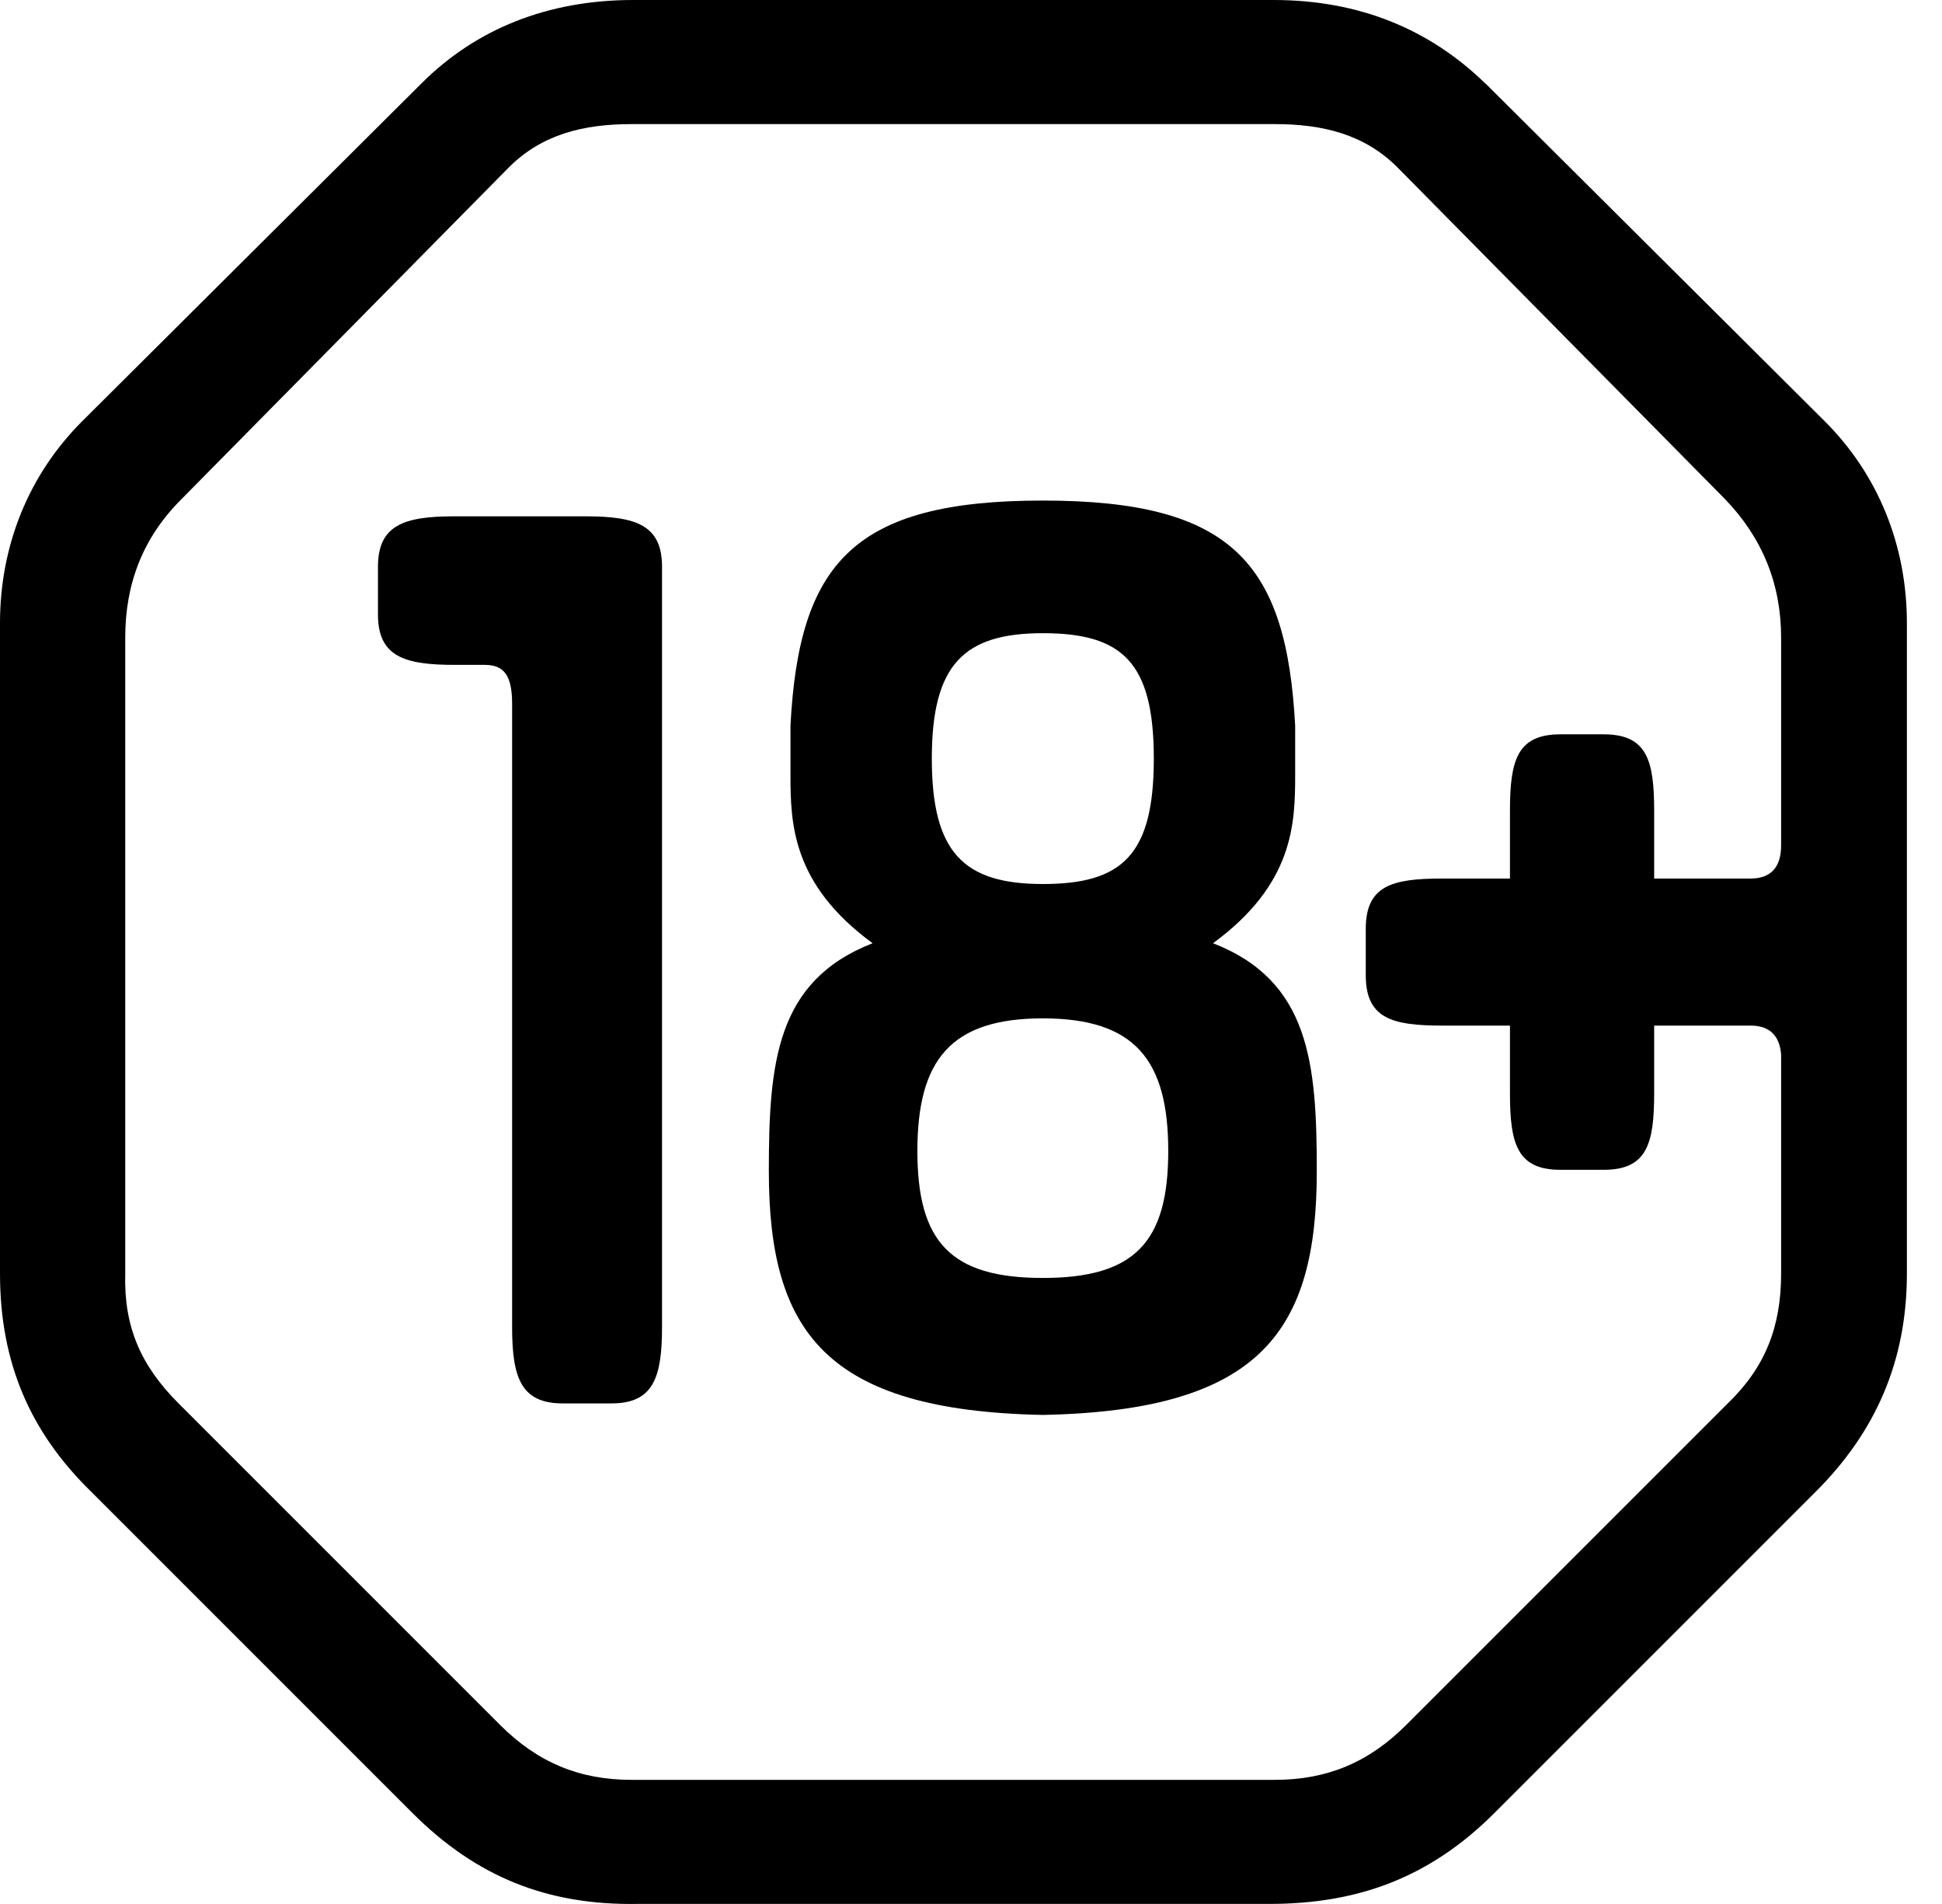
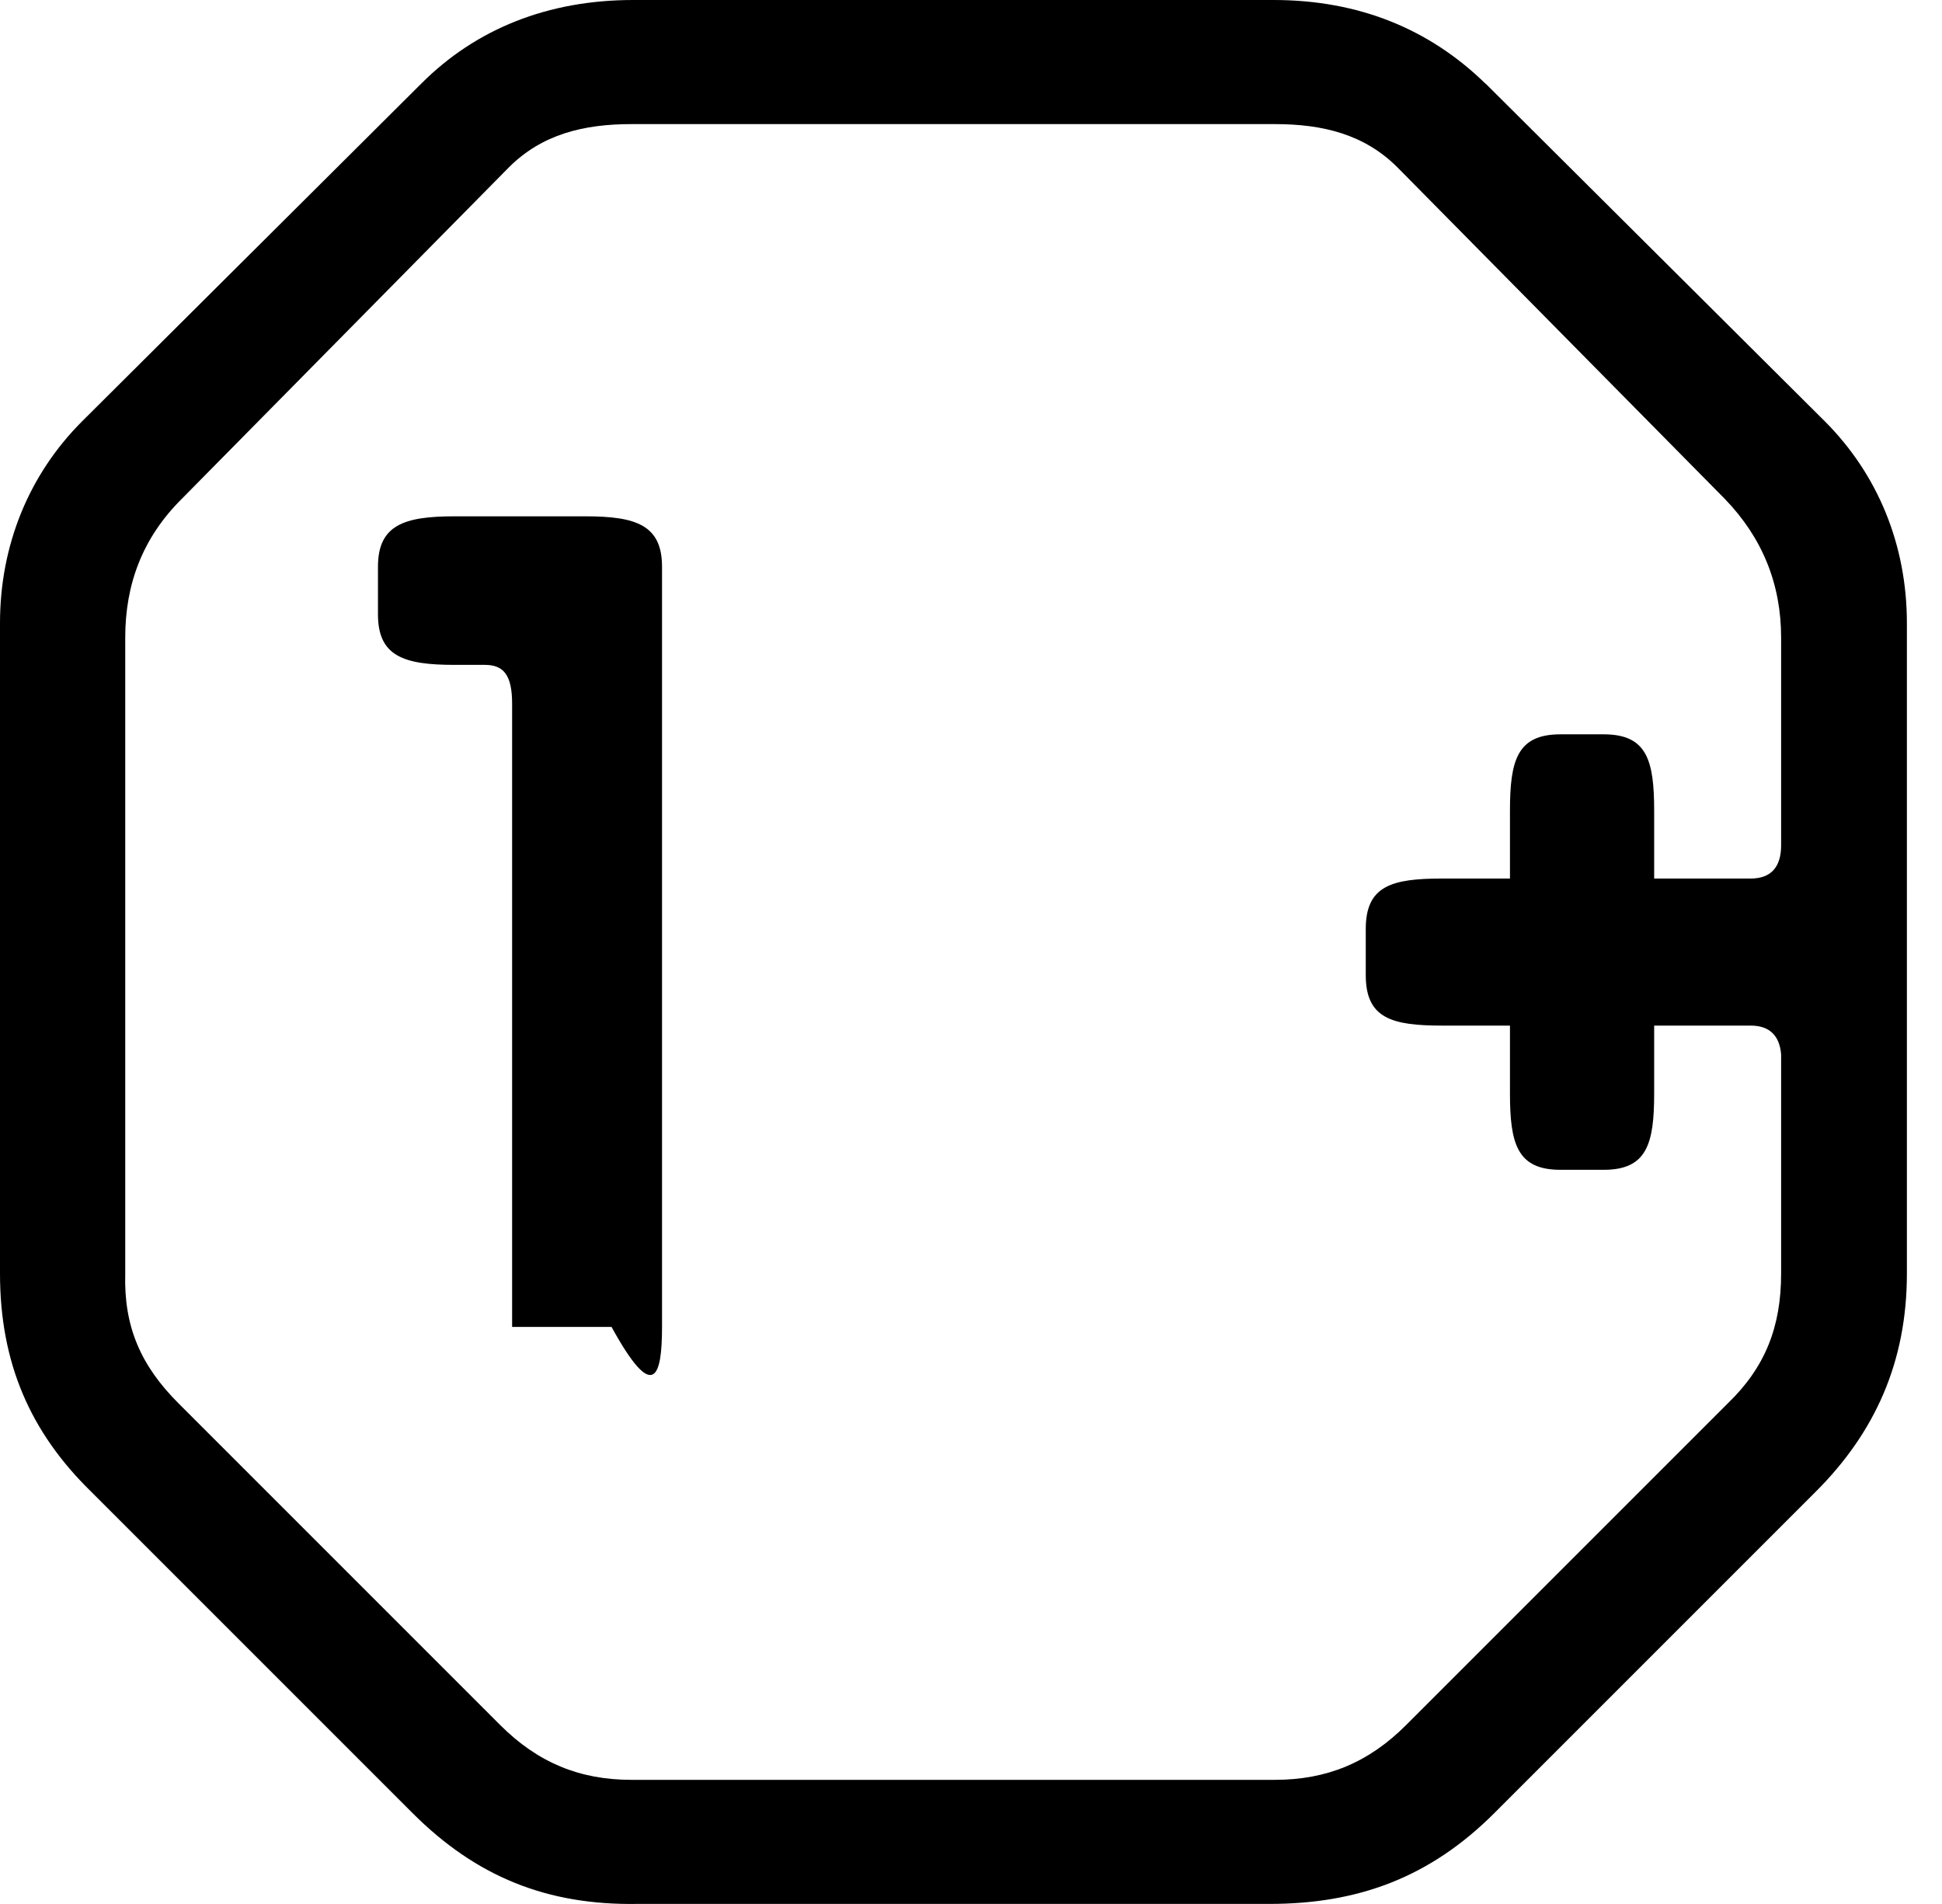
<svg xmlns="http://www.w3.org/2000/svg" width="51" height="50" viewBox="0 0 51 50" fill="none">
-   <path d="M15.382 13.559H11.934C10.609 13.559 9.926 13.788 9.926 14.884V16.135C9.926 17.236 10.609 17.46 11.934 17.46H12.731C13.225 17.46 13.449 17.724 13.449 18.482V34.846C13.449 36.171 13.678 36.854 14.774 36.854H16.06C17.161 36.854 17.386 36.171 17.386 34.846V14.884C17.386 13.788 16.703 13.559 15.377 13.559H15.382Z" fill="black" />
+   <path d="M15.382 13.559H11.934C10.609 13.559 9.926 13.788 9.926 14.884V16.135C9.926 17.236 10.609 17.46 11.934 17.46H12.731C13.225 17.46 13.449 17.724 13.449 18.482V34.846H16.06C17.161 36.854 17.386 36.171 17.386 34.846V14.884C17.386 13.788 16.703 13.559 15.377 13.559H15.382Z" fill="black" />
  <path d="M39.011 2.197C37.536 0.757 35.678 0 33.445 0H16.628C14.391 0 12.497 0.757 11.062 2.197L2.158 11.062C0.757 12.462 0 14.321 0 16.364V33.445C0 35.792 0.797 37.611 2.387 39.166L10.833 47.612C12.497 49.276 14.356 50.038 16.743 49.998H33.336C35.648 49.998 37.541 49.316 39.245 47.612L47.691 39.166C49.246 37.611 50.078 35.757 50.078 33.445V16.364C50.078 14.316 49.321 12.462 47.921 11.062L39.016 2.197H39.011ZM46.775 22.199C46.775 22.767 46.511 23.071 45.977 23.071H43.441V21.292C43.441 19.966 43.252 19.284 42.116 19.284H40.979C39.843 19.284 39.654 19.966 39.654 21.292V23.071H37.875C36.55 23.071 35.867 23.26 35.867 24.396V25.607C35.867 26.743 36.55 26.933 37.875 26.933H39.654V28.712C39.654 30.037 39.843 30.72 40.979 30.72H42.116C43.252 30.72 43.441 30.037 43.441 28.712V26.933H45.977C46.471 26.933 46.735 27.197 46.775 27.69V33.445C46.775 34.846 46.356 35.907 45.374 36.854L36.928 45.3C35.942 46.286 34.846 46.74 33.48 46.74H16.583C15.218 46.74 14.122 46.286 13.135 45.3L4.689 36.854C3.702 35.867 3.249 34.846 3.289 33.445V16.743C3.289 15.342 3.742 14.127 4.769 13.105L13.364 4.395C14.236 3.523 15.332 3.259 16.583 3.259H33.48C34.731 3.259 35.827 3.523 36.699 4.395L45.3 13.105C46.286 14.127 46.775 15.342 46.775 16.743V22.199Z" fill="black" />
-   <path d="M31.856 24.77C33.978 23.215 34.013 21.626 34.013 20.34V19.055C33.784 14.774 32.349 13.145 27.386 13.145C22.423 13.145 20.983 14.774 20.759 19.055V20.34C20.759 21.626 20.799 23.22 22.916 24.77C20.38 25.757 20.191 27.914 20.191 30.755C20.191 34.96 21.666 37.043 27.386 37.157C33.106 37.043 34.581 34.96 34.581 30.755C34.581 27.914 34.392 25.757 31.856 24.77ZM27.386 16.628C29.469 16.628 30.301 17.385 30.301 19.922C30.301 22.458 29.469 23.215 27.386 23.215C25.303 23.215 24.471 22.383 24.471 19.922C24.471 17.46 25.303 16.628 27.386 16.628ZM27.386 33.56C24.964 33.56 24.092 32.613 24.092 30.226C24.092 27.84 24.964 26.743 27.386 26.743C29.808 26.743 30.68 27.84 30.68 30.226C30.68 32.613 29.808 33.56 27.386 33.56Z" fill="black" />
</svg>